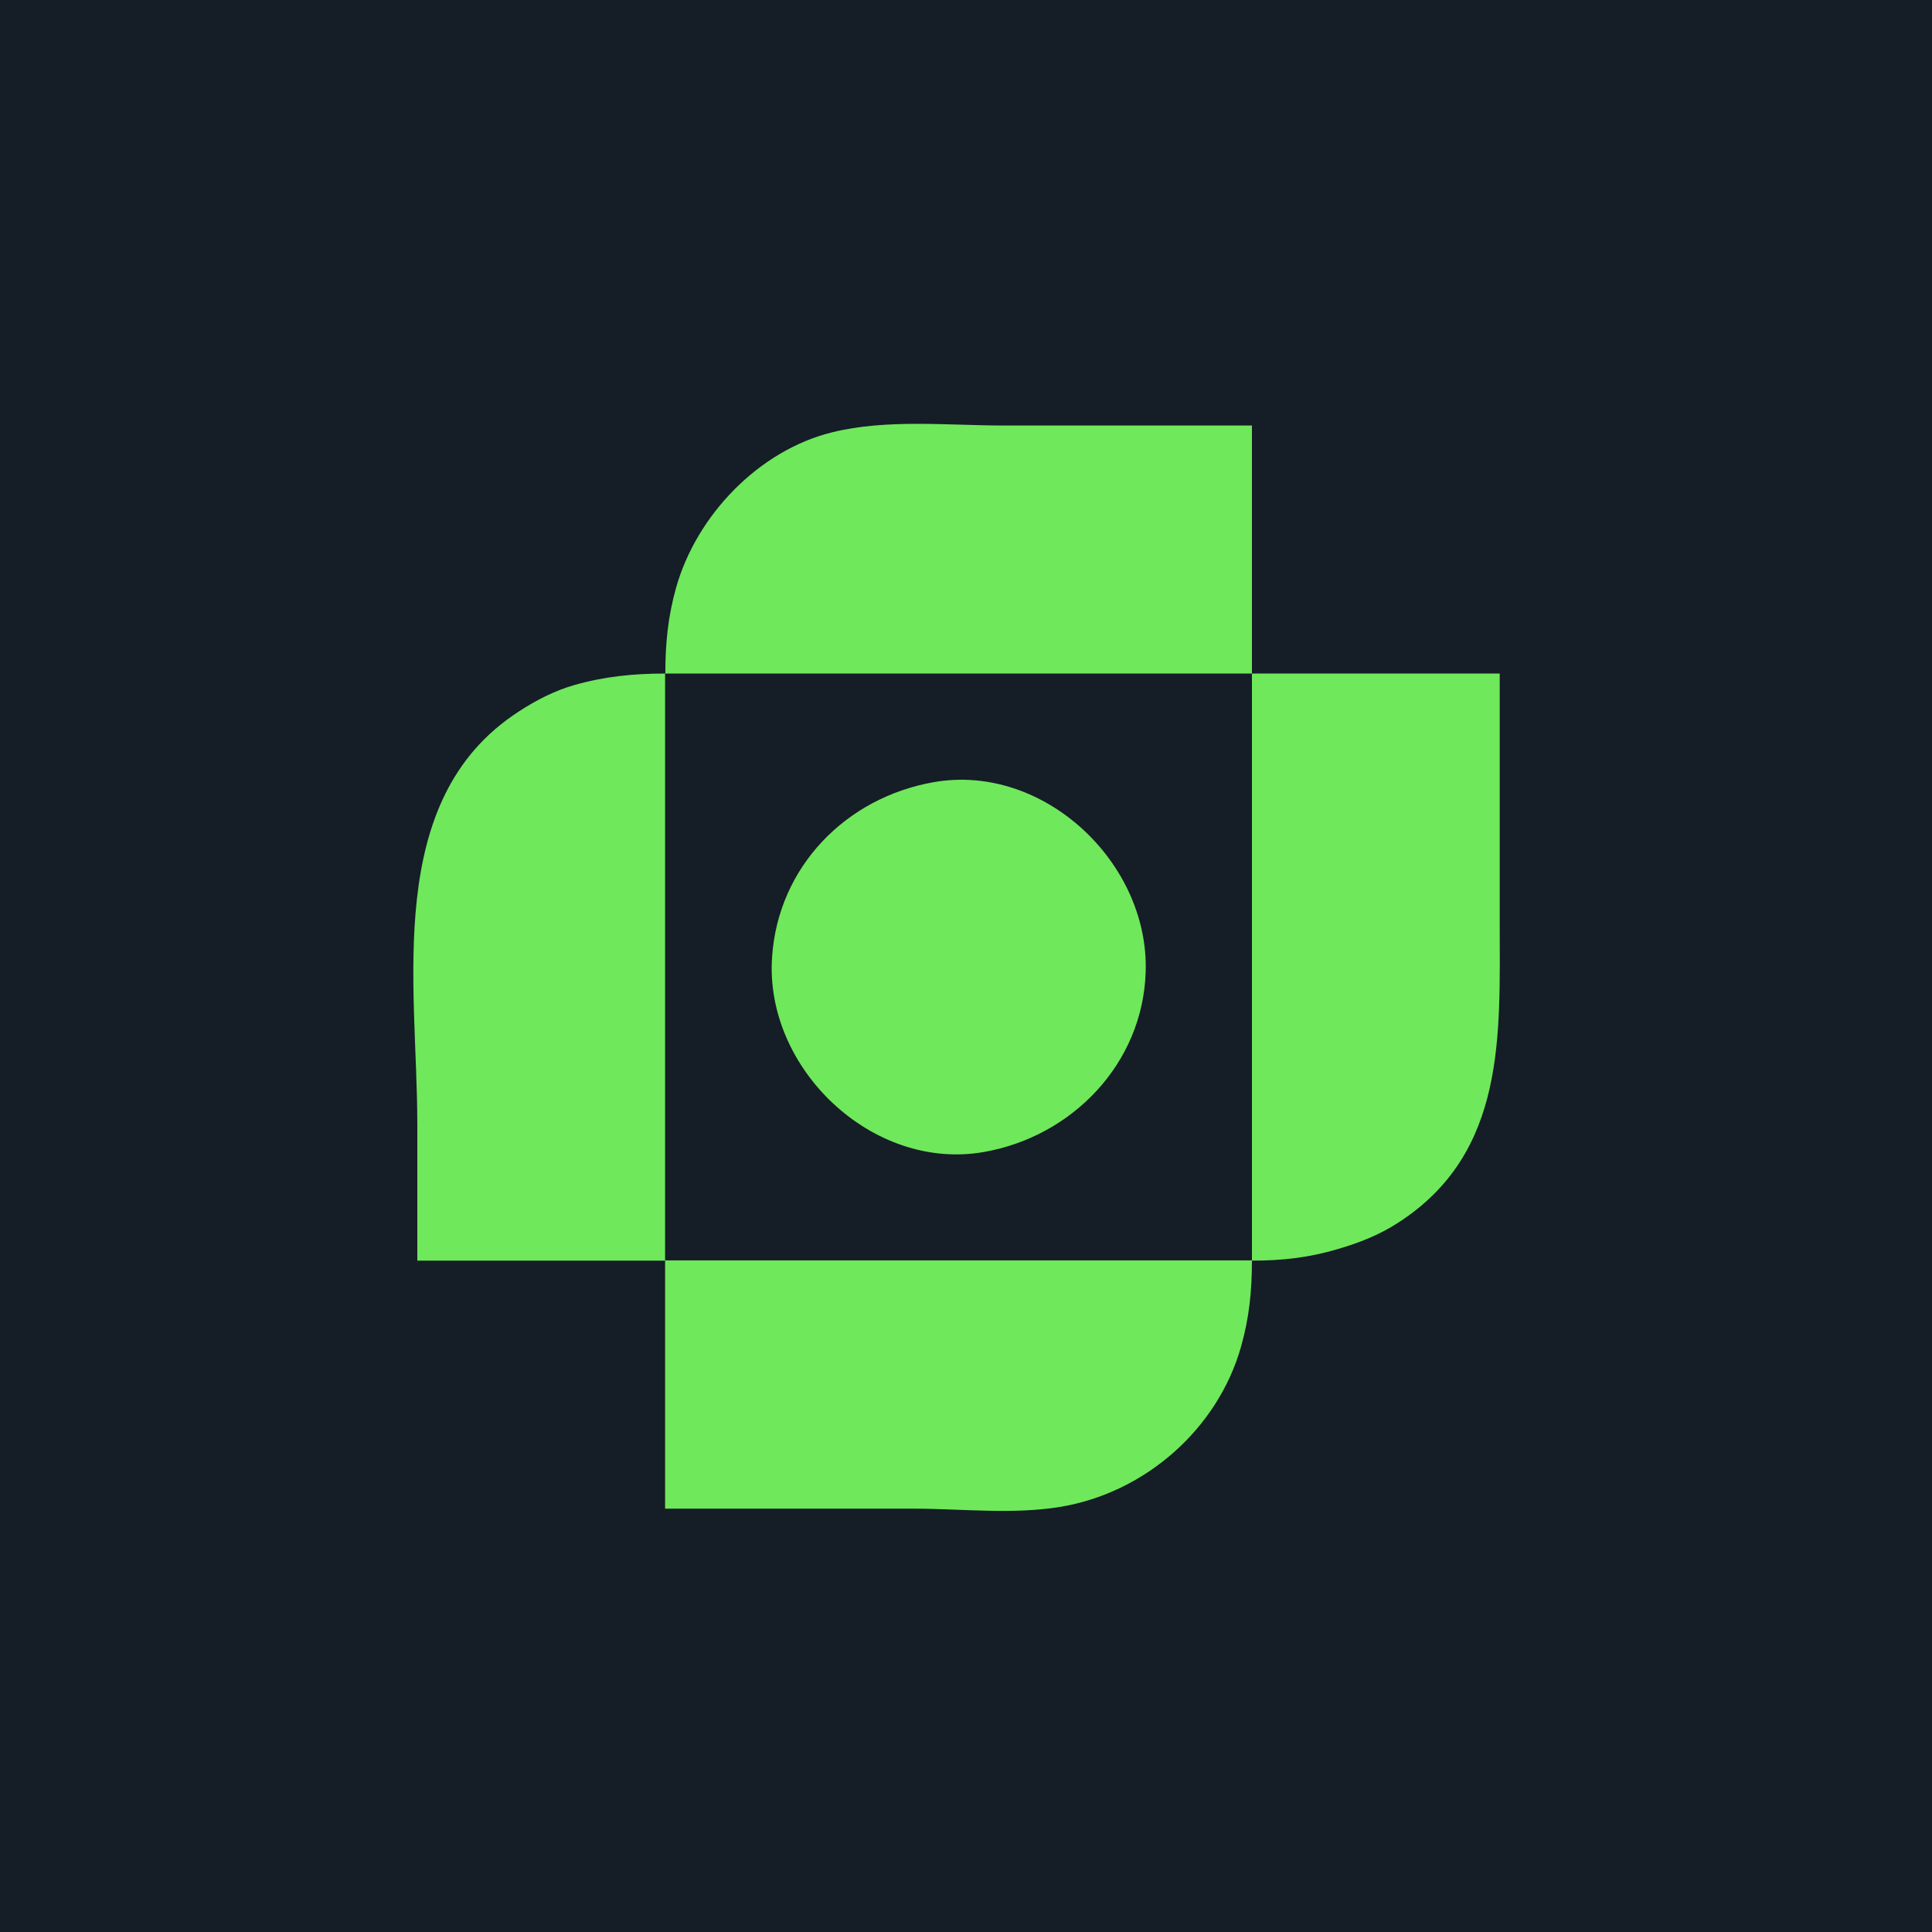
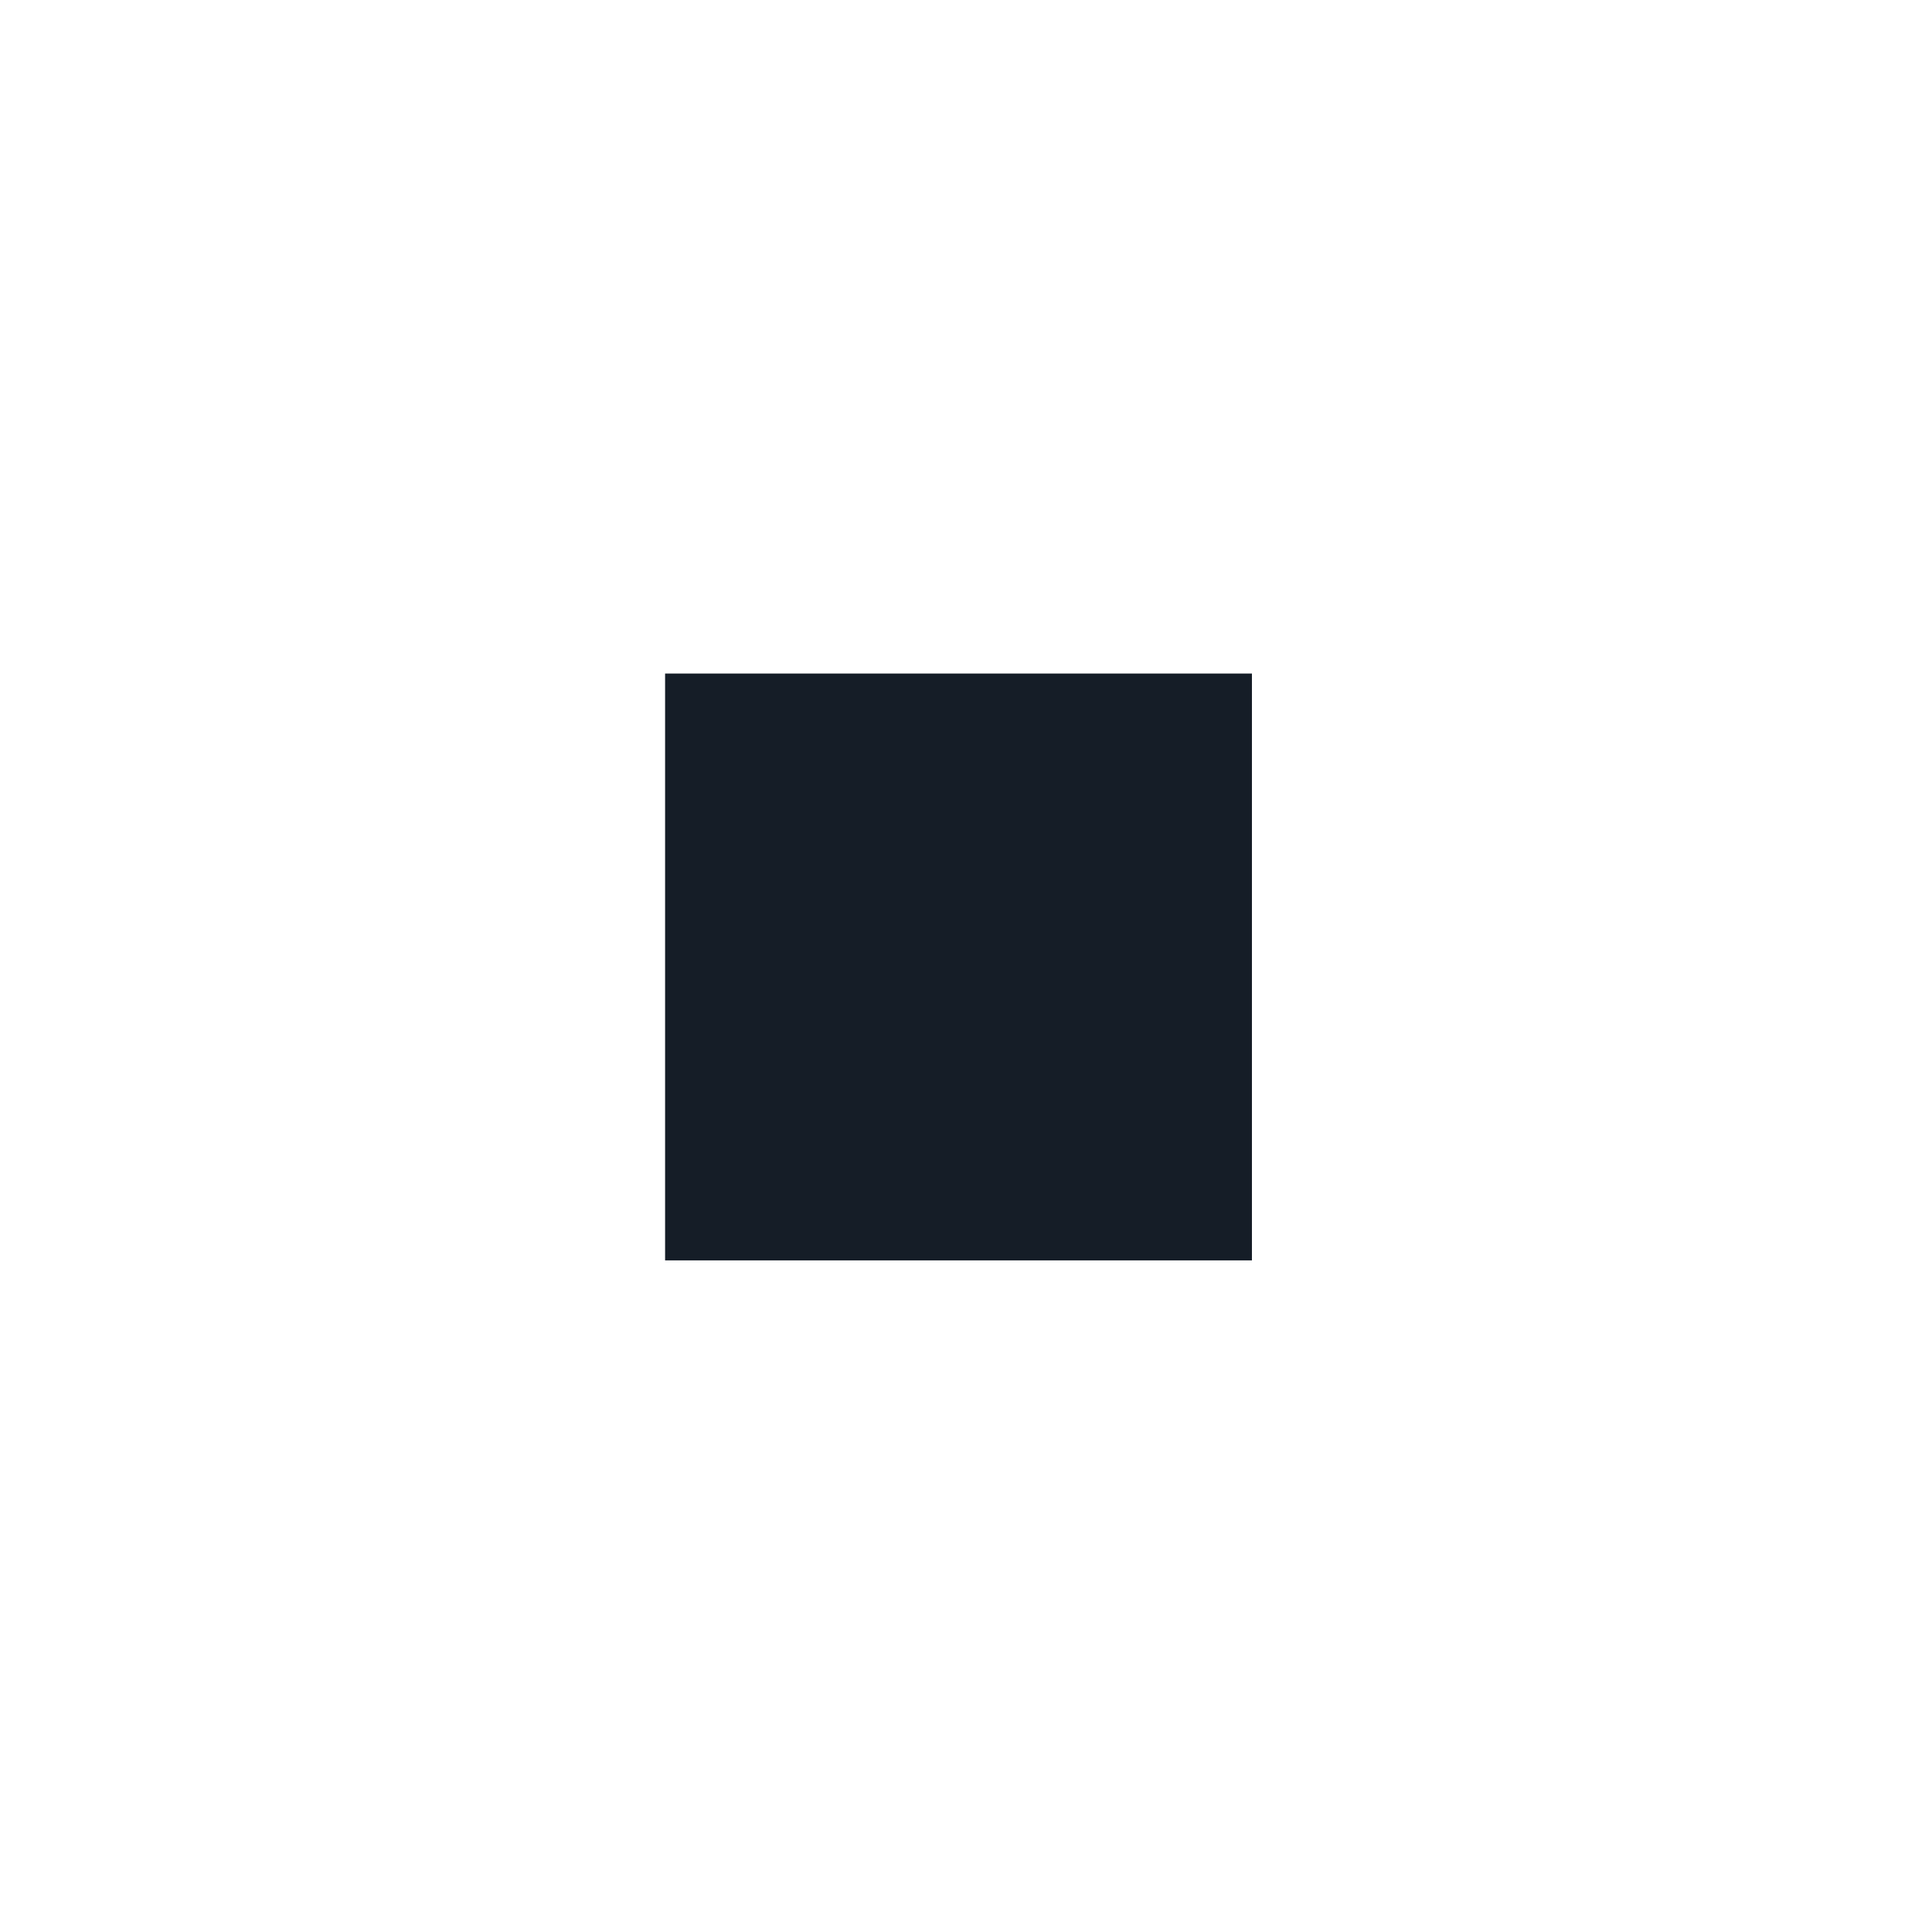
<svg xmlns="http://www.w3.org/2000/svg" id="Lag_2" viewBox="0 0 80 80">
  <defs>
    <style>.cls-1{fill:#151d27;}.cls-2{fill:#6fe85b;}</style>
  </defs>
  <g id="Lag_1-2">
-     <path class="cls-1" d="M0,0v80h80V0H0Z" />
-     <path class="cls-2" d="M27.54,27.89c-1.3,0-2.52.12-3.77.48-.81.23-1.6.64-2.3,1.1-5.63,3.65-4.19,11.33-4.19,17.07v5.66h10.26v10.27h10.26c1.97,0,4.13.25,6.08-.07,3.51-.57,6.54-3.21,7.51-6.64.34-1.2.45-2.32.45-3.56,1.25,0,2.35-.12,3.56-.48.89-.26,1.73-.59,2.51-1.1,4.48-2.9,4.19-7.77,4.19-12.46v-10.27h-10.26v-10.27h-10.26c-2.32,0-4.85-.28-7.12.28-3.05.75-5.62,3.45-6.46,6.42-.34,1.2-.45,2.32-.45,3.56Z" />
    <path class="cls-1" d="M27.54,27.89v24.3h24.3v-24.3h-24.3Z" />
-     <path class="cls-2" d="M38.65,32.39c-3.62.64-6.43,3.5-6.68,7.24-.32,4.61,4.16,8.89,8.78,8.07,3.64-.64,6.57-3.65,6.69-7.45.15-4.53-4.23-8.67-8.79-7.86Z" />
  </g>
</svg>